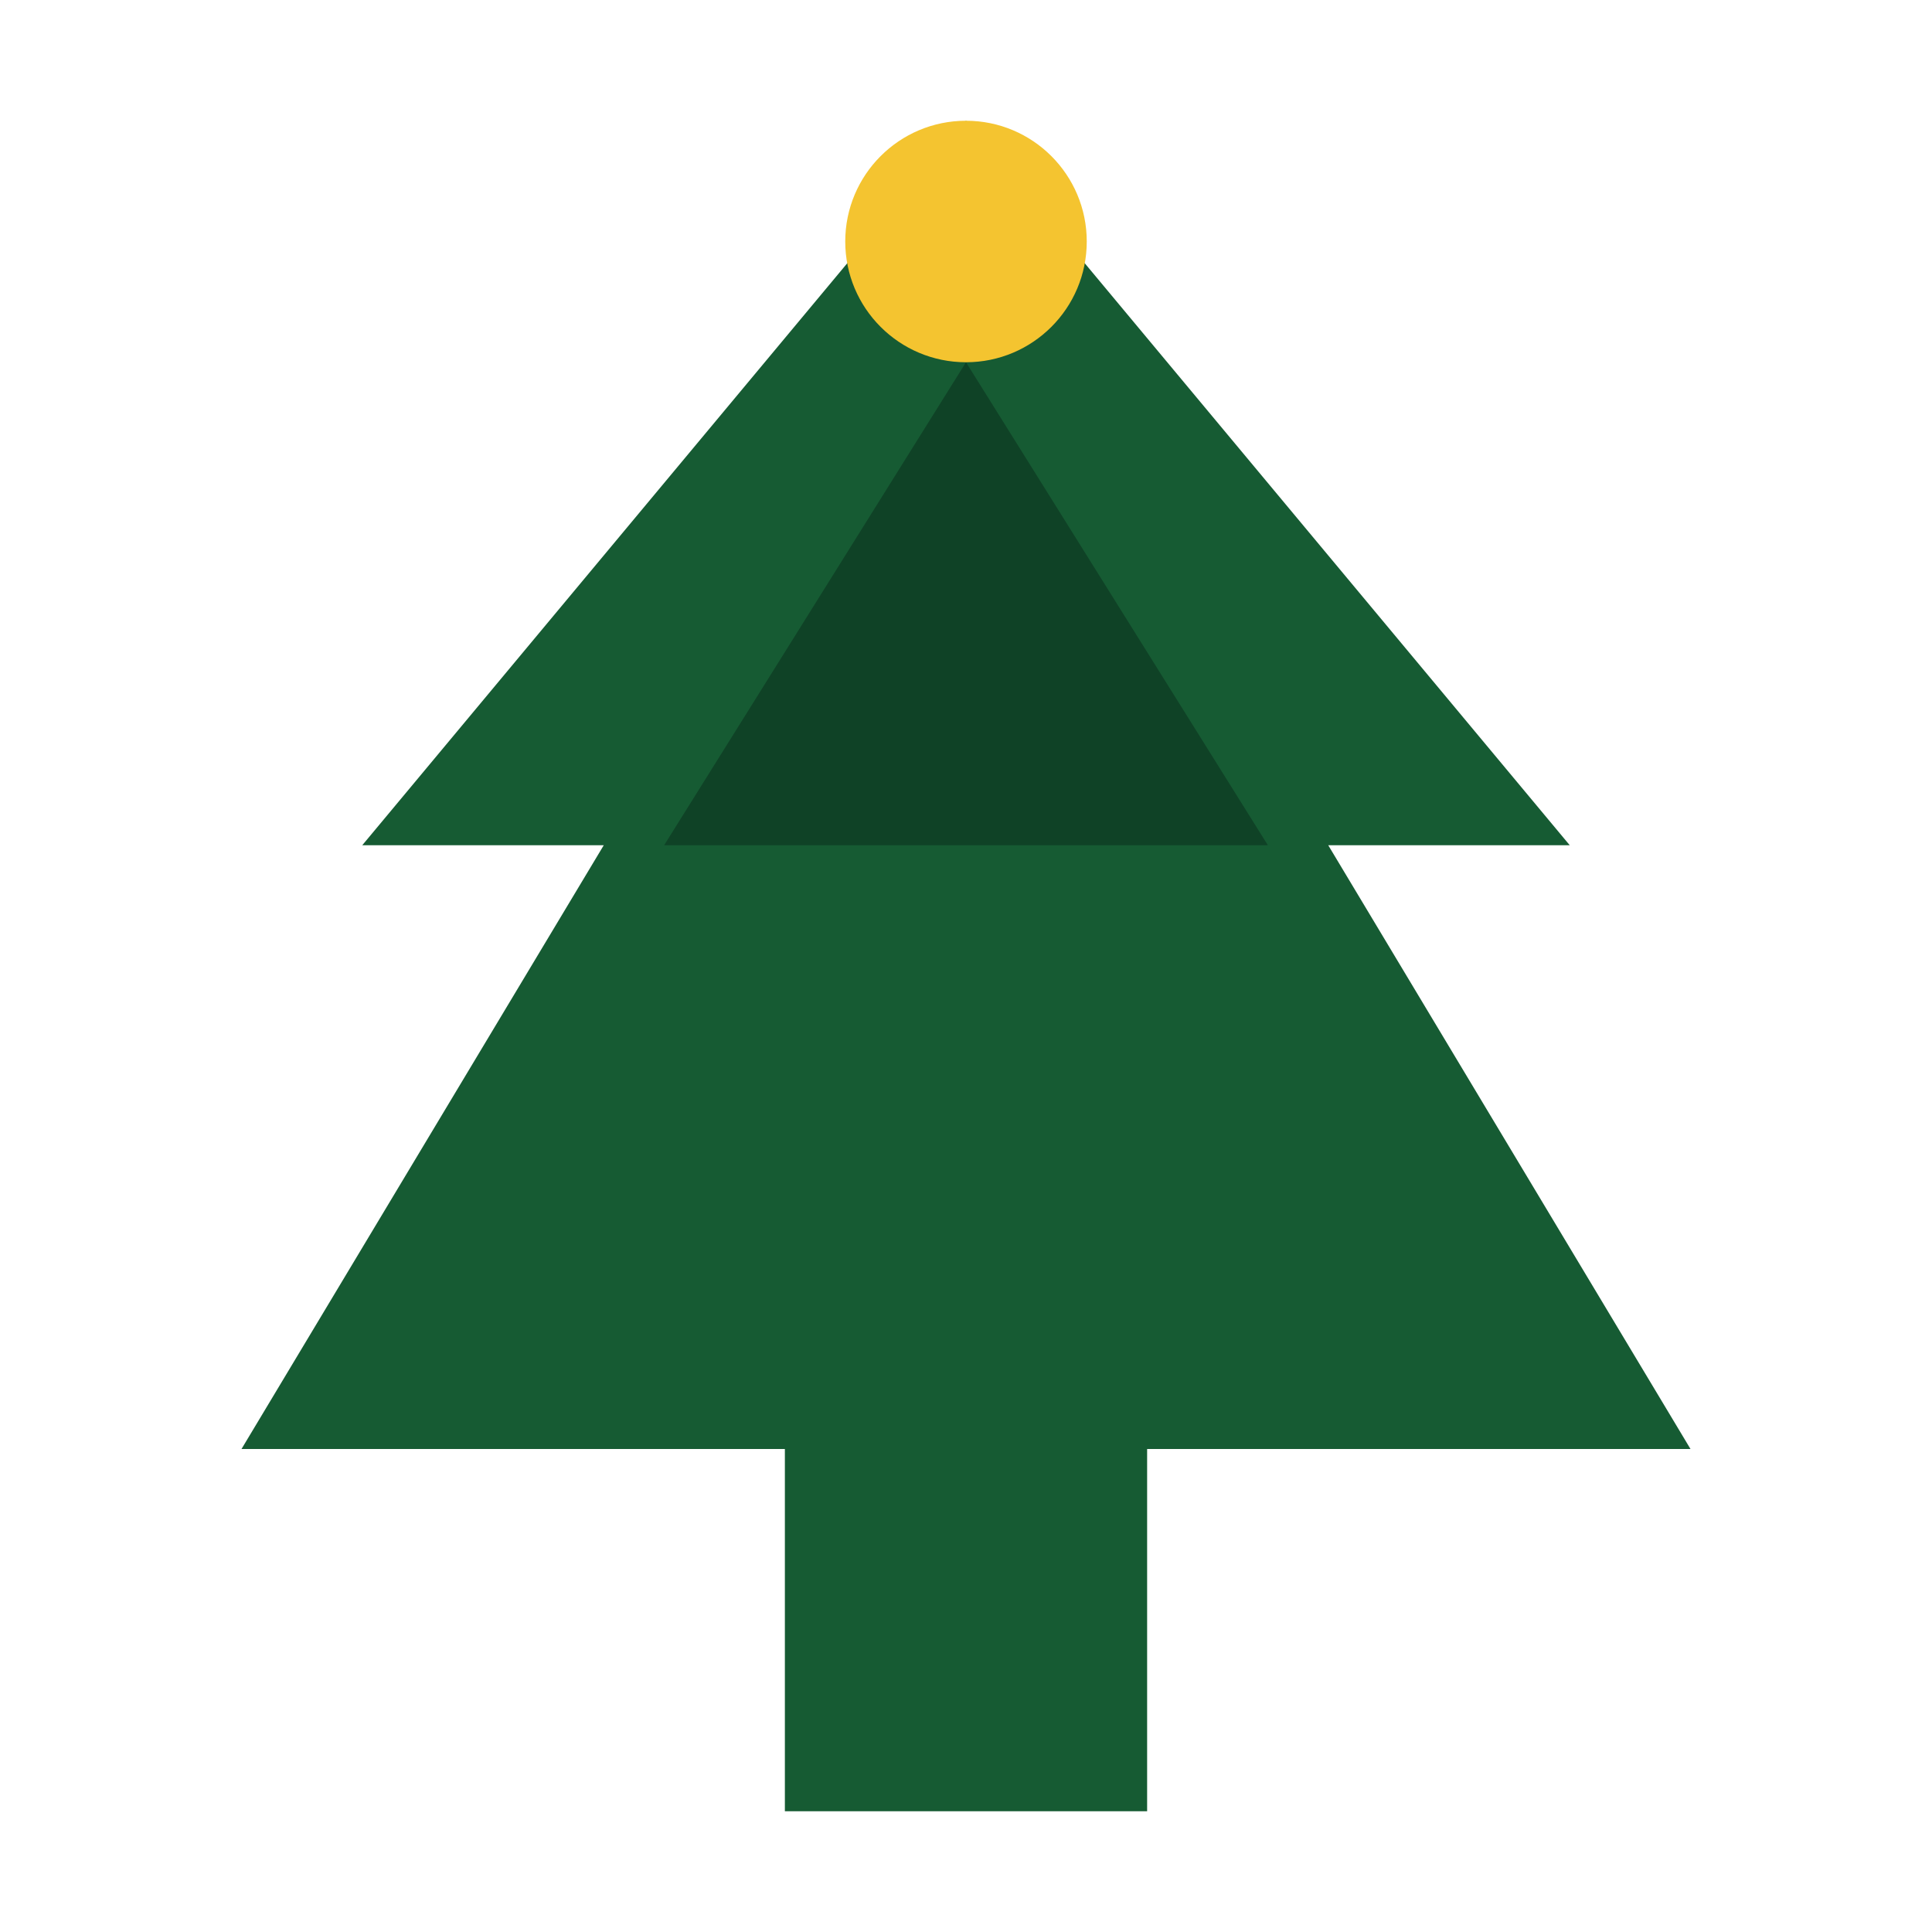
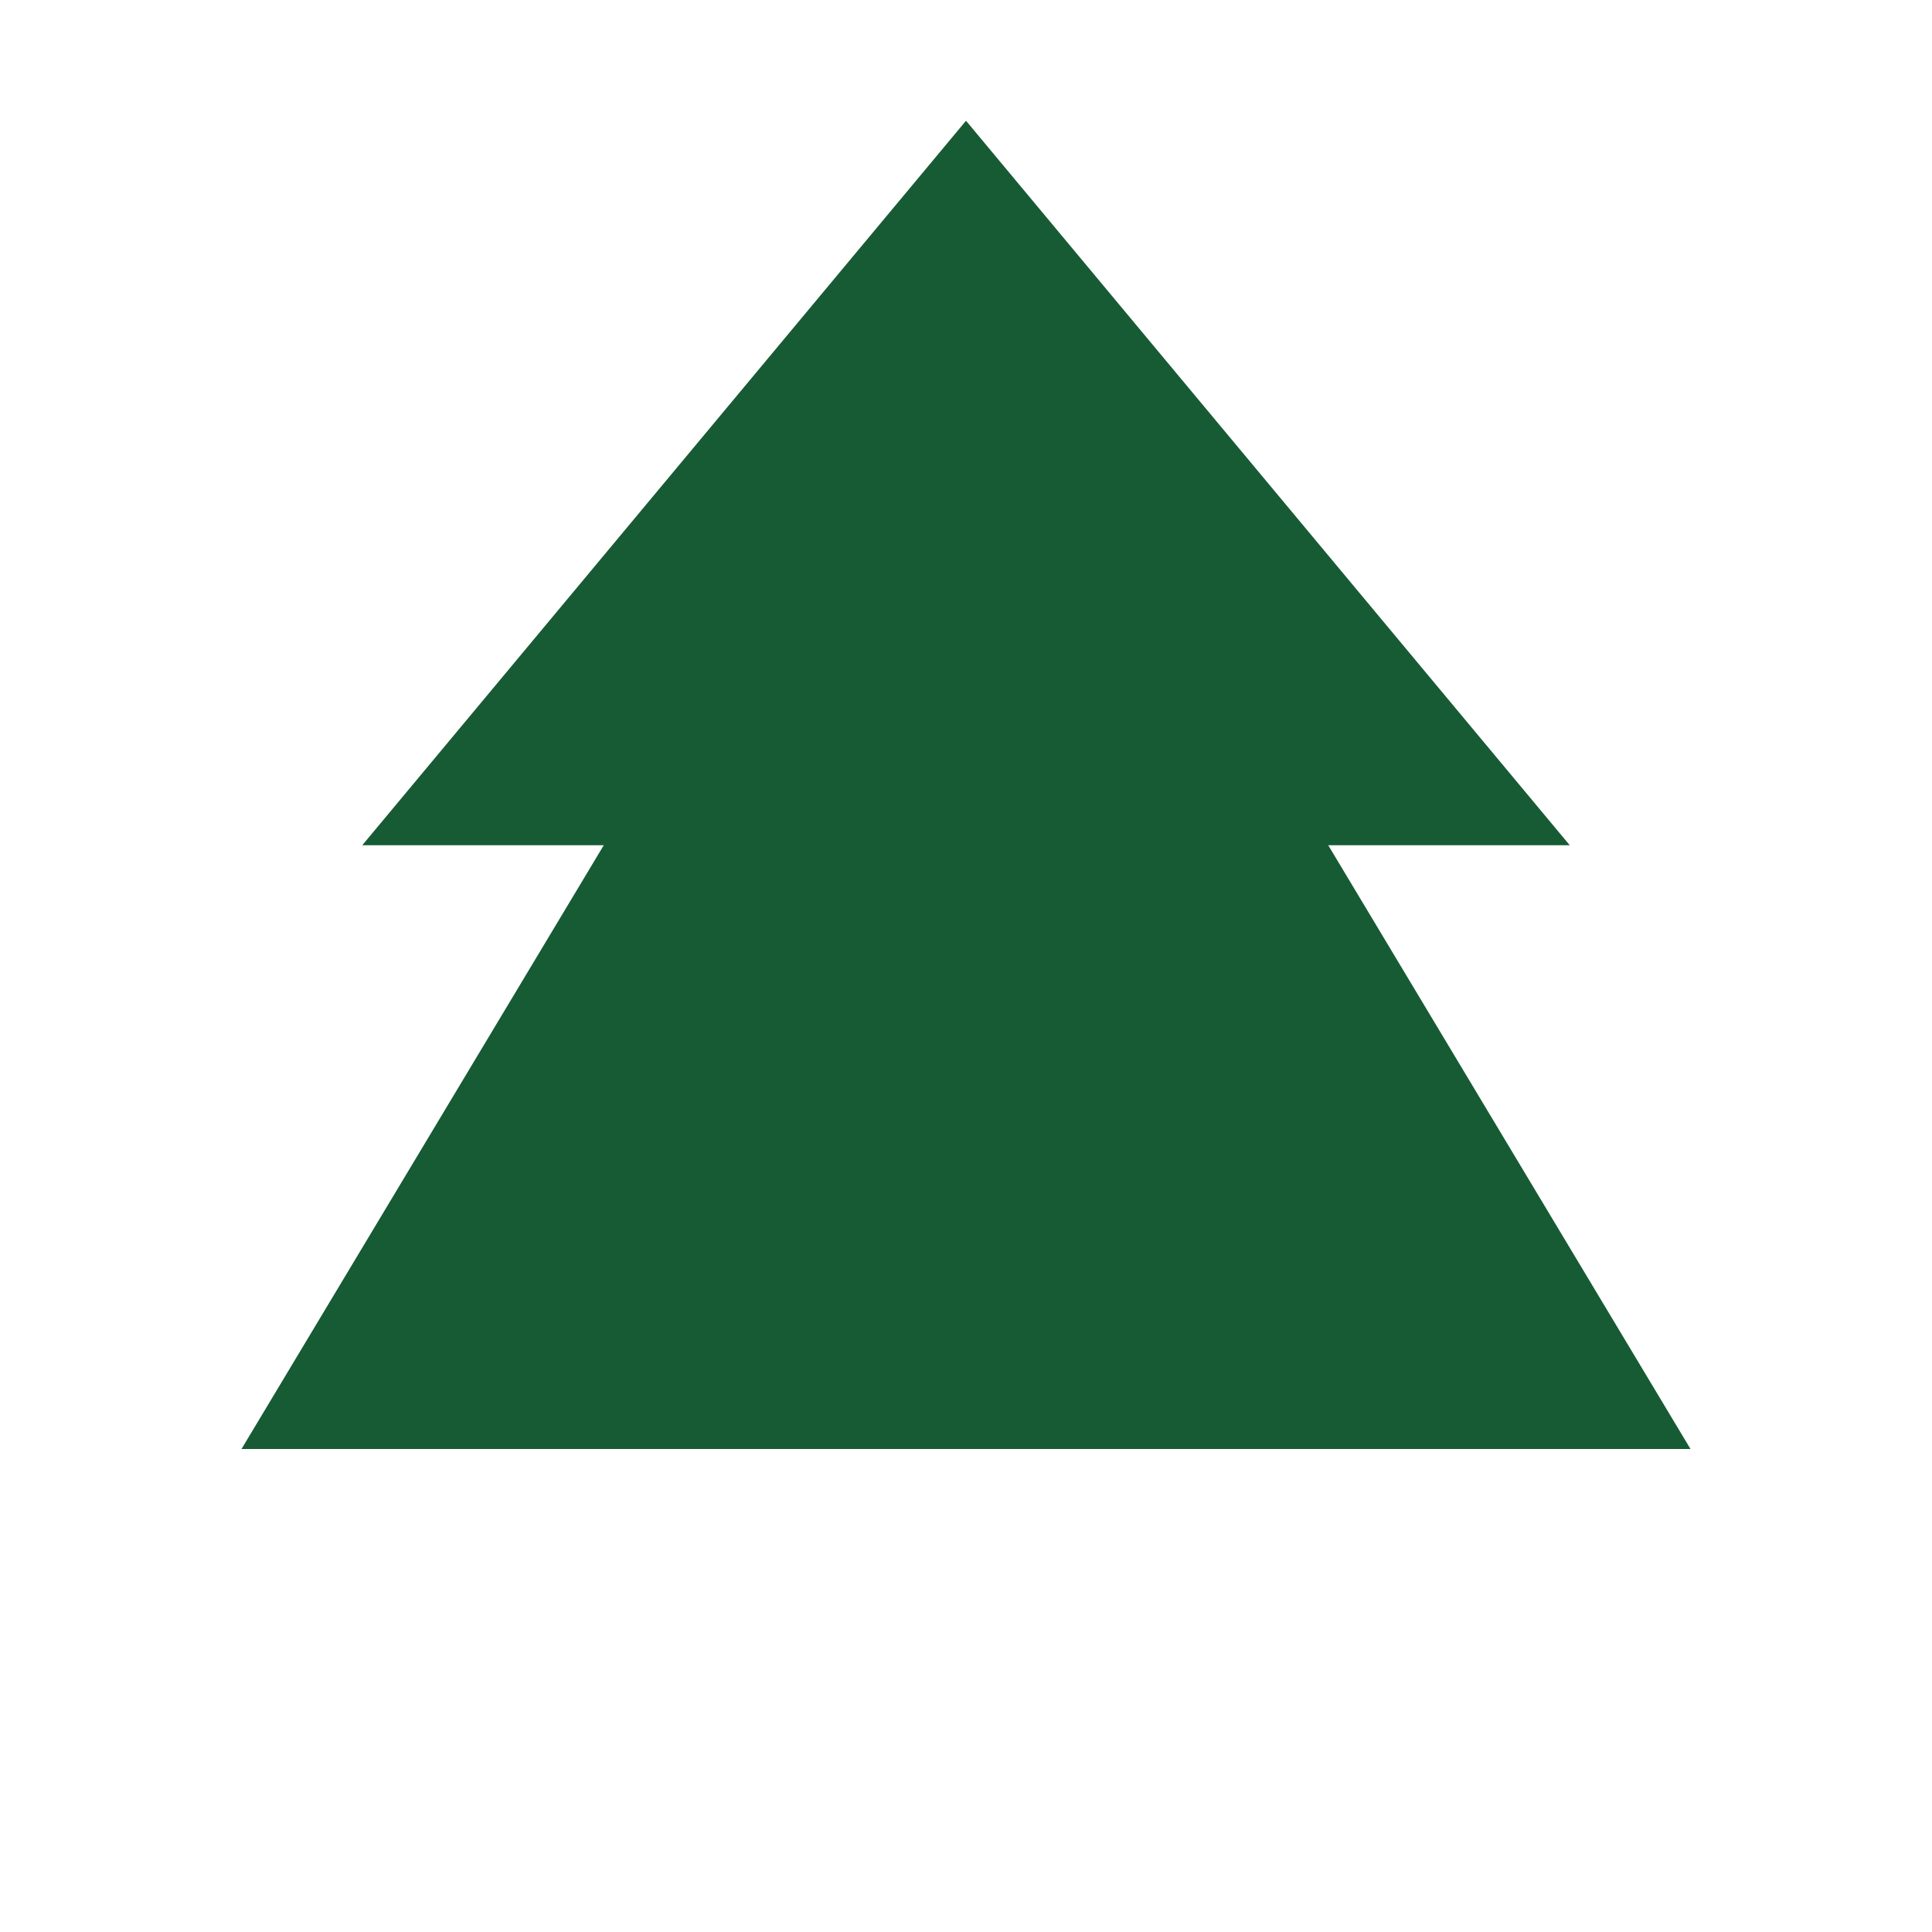
<svg xmlns="http://www.w3.org/2000/svg" viewBox="0 0 32 32">
  <polygon points="16,2 6,14 10,14 4,24 28,24 22,14 26,14" fill="#165B33" />
-   <rect x="13" y="24" width="6" height="6" fill="#165B33" />
-   <polygon points="16,6 21,14 11,14" fill="#0f4226" />
-   <circle cx="16" cy="4" r="2" fill="#F4C430" />
</svg>